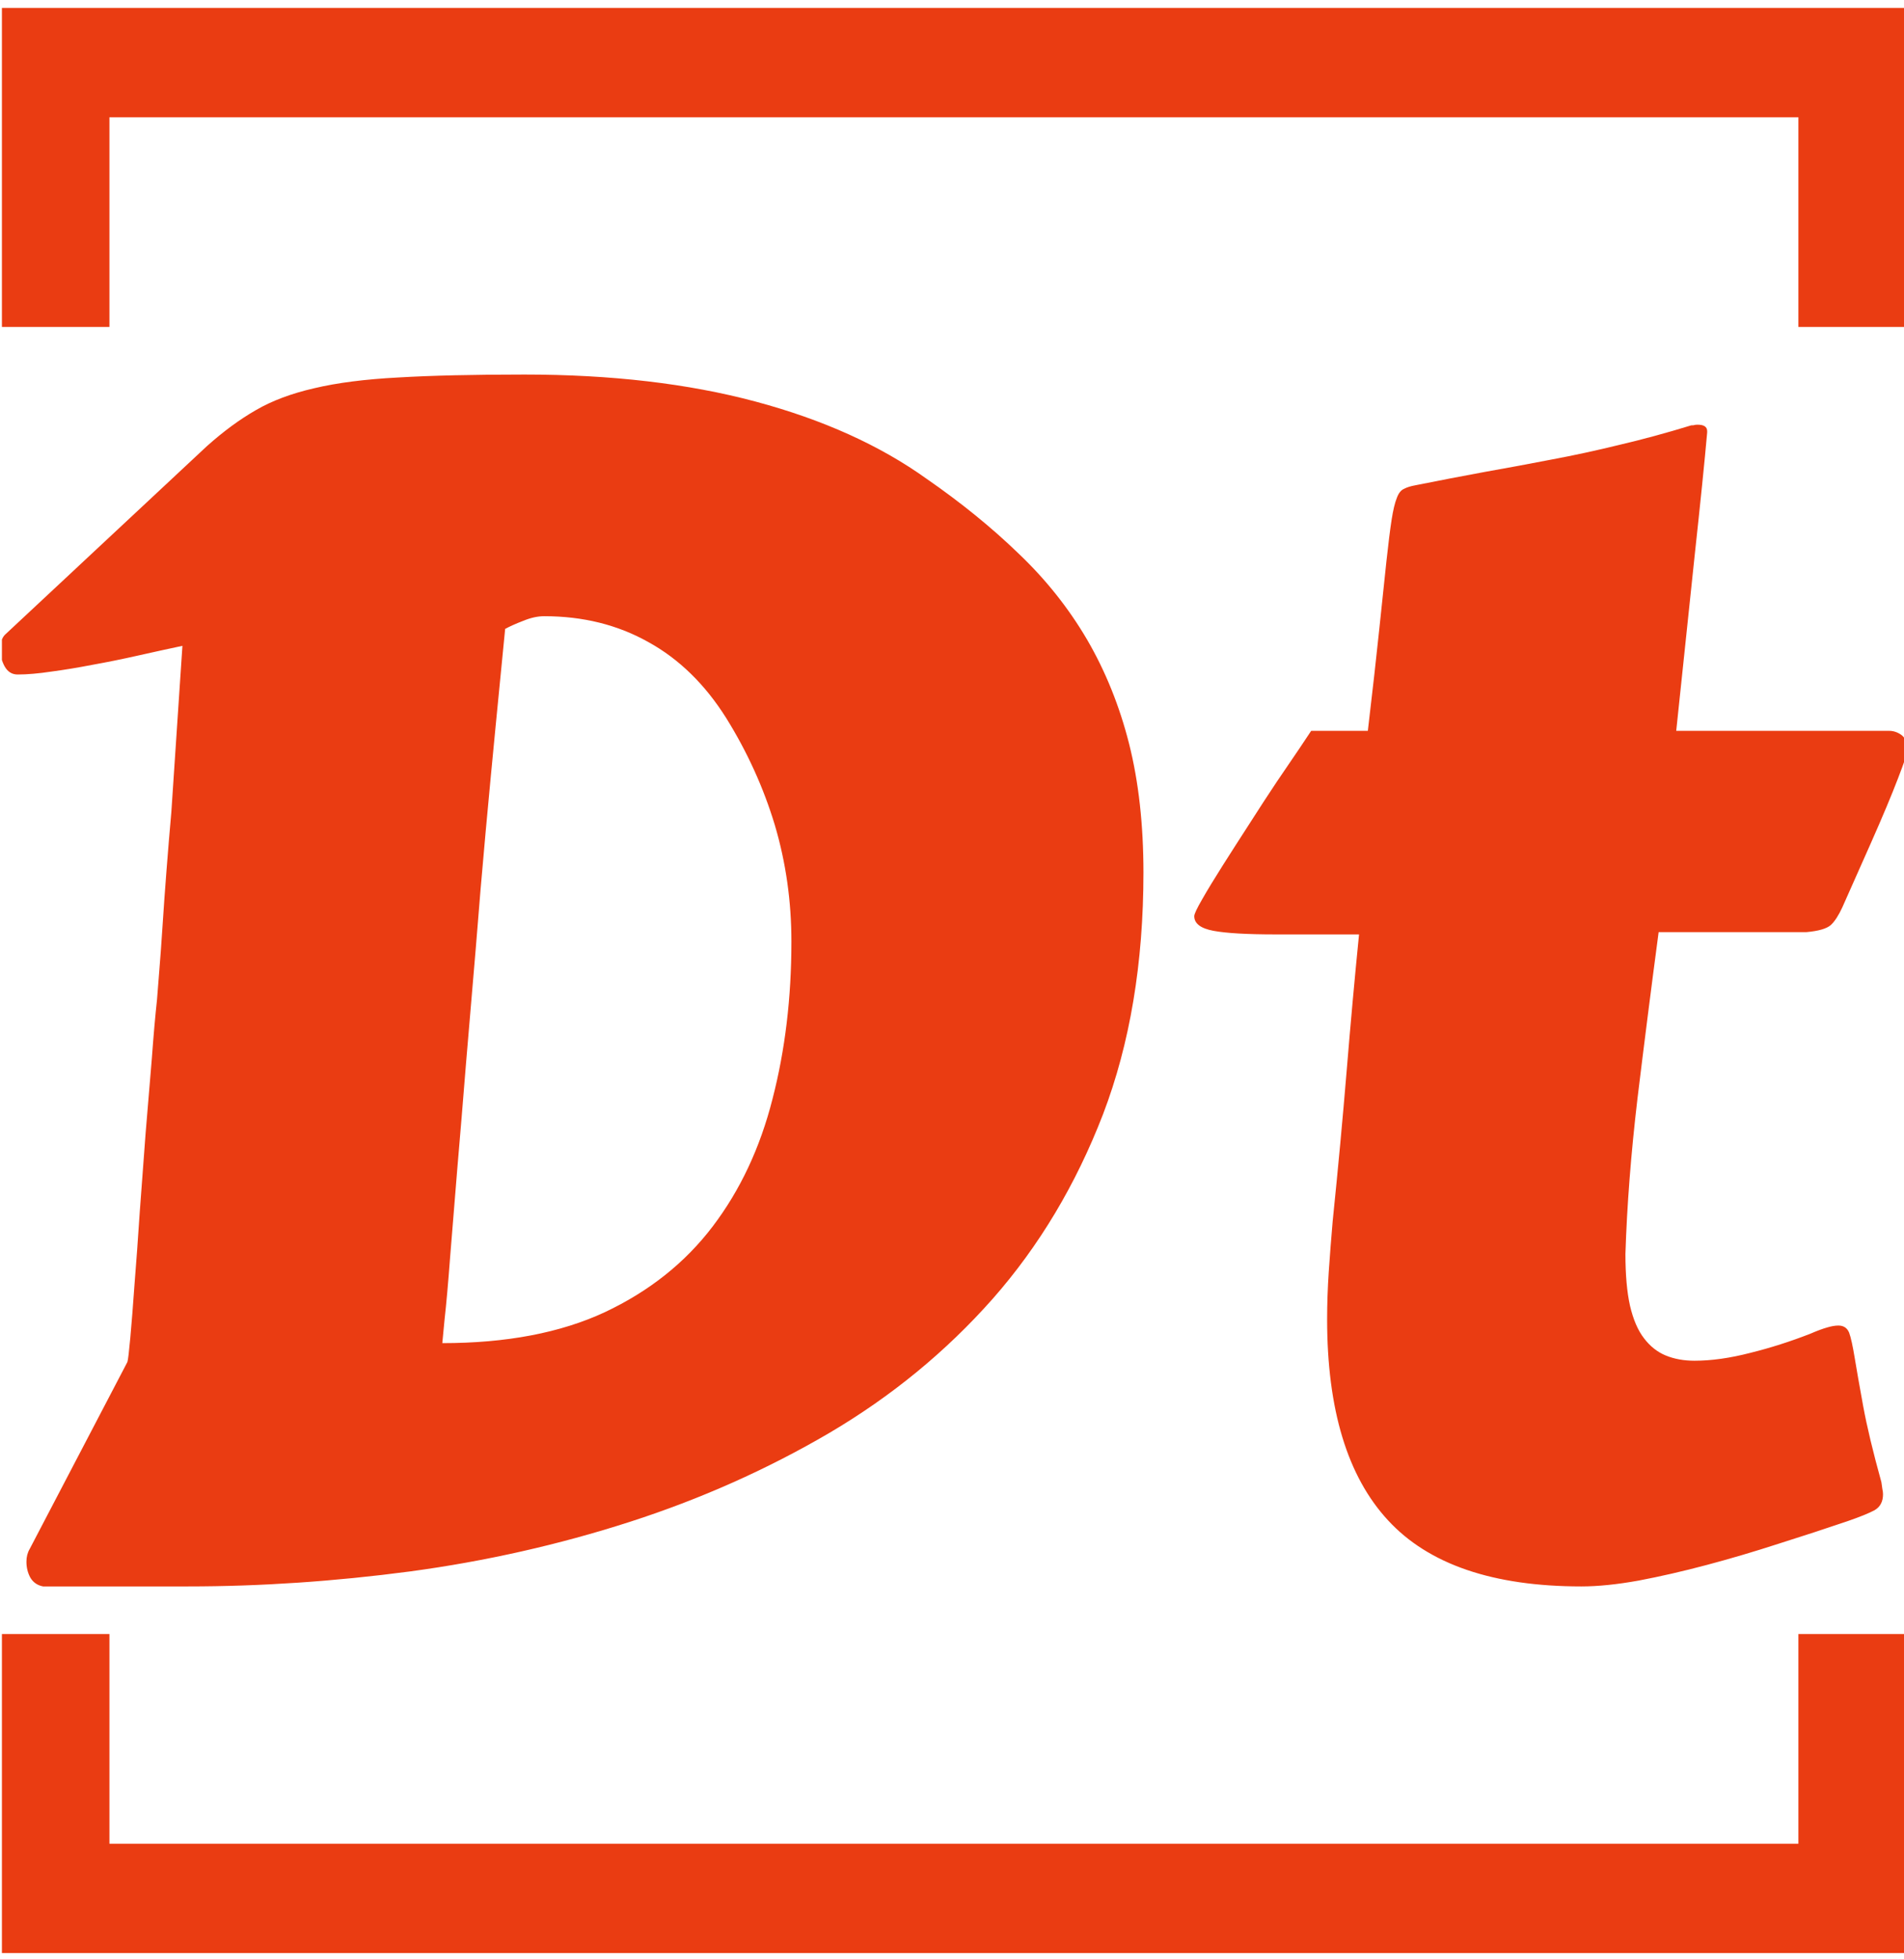
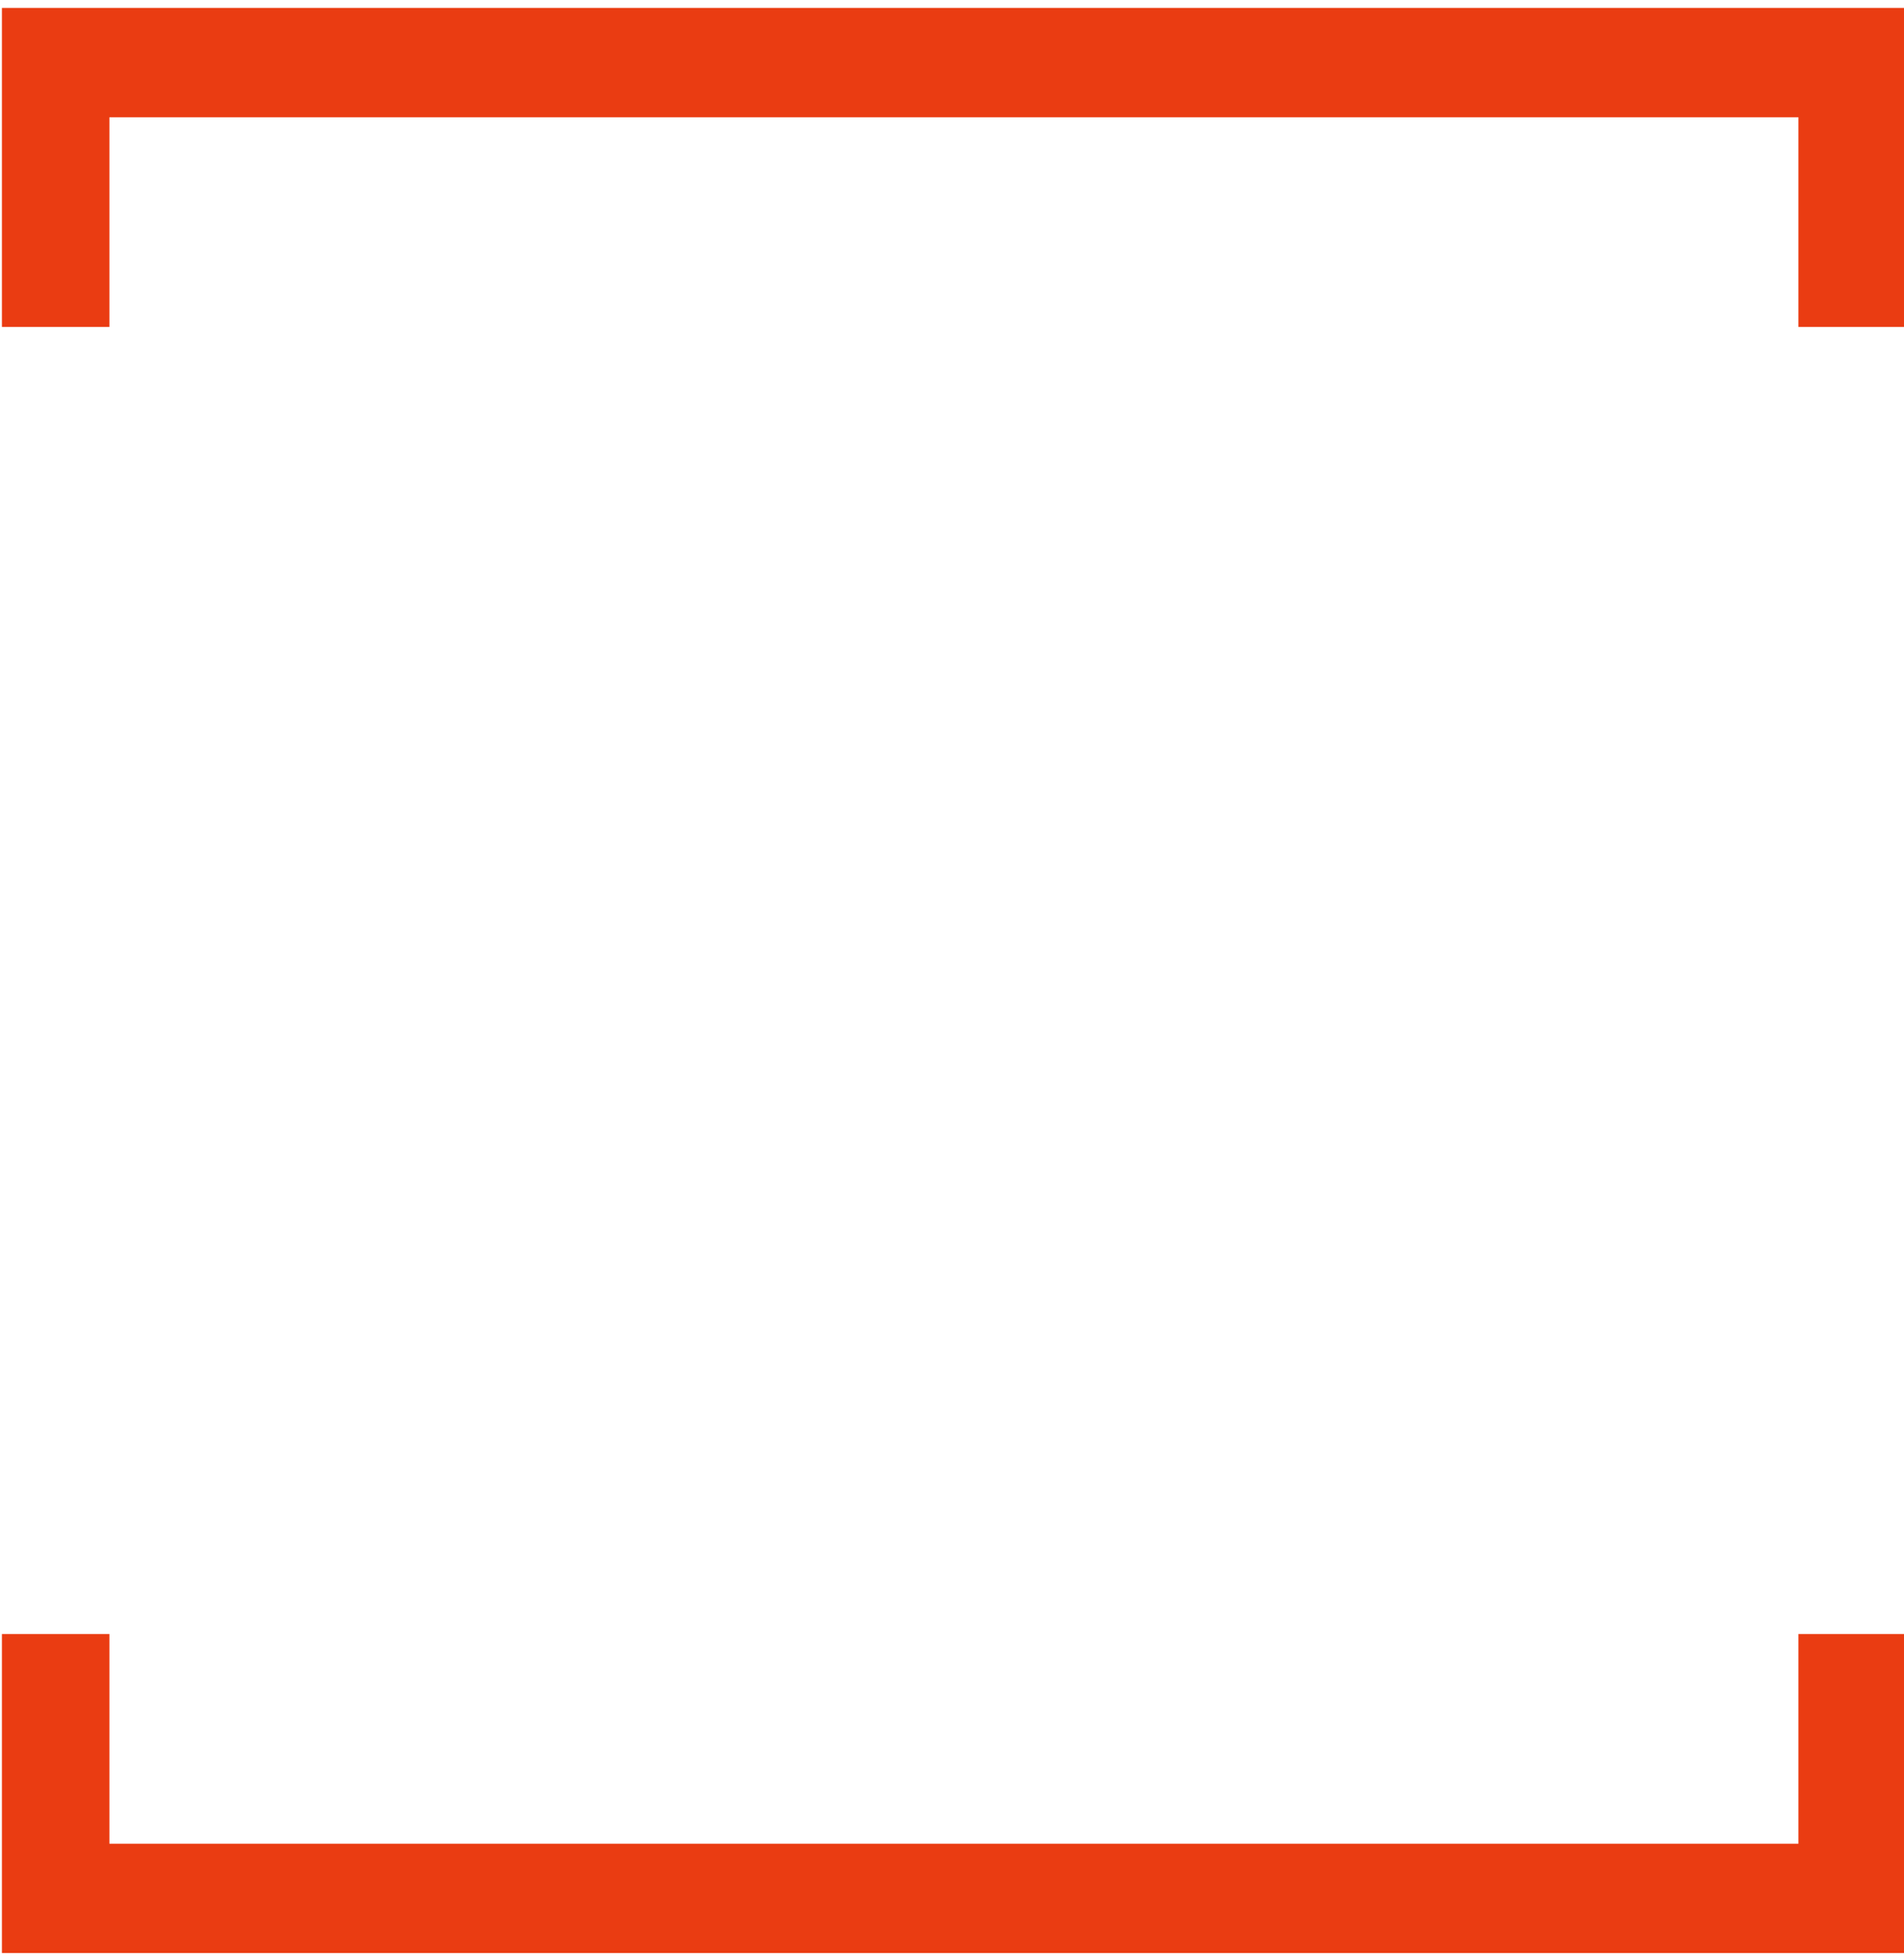
<svg xmlns="http://www.w3.org/2000/svg" viewBox="0 0 1000 1029">
  <g transform="translate(1.004 .417)">
    <svg width="1000" height="1029" data-background-color="#ffffff" viewBox="0 0 240 247">
      <g transform="translate(-.241 -.1)">
        <svg width="240.482" height="247.2" viewBox="0 0 240.482 247.2">
          <g>
            <svg />
          </g>
          <g>
            <svg width="240.482" height="247.2" viewBox="0 0 240.482 247.2">
              <g transform="translate(0 47.215)">
                <svg width="240.482" height="152.77" viewBox="0 0 240.482 152.77">
                  <g>
                    <svg width="240.482" height="152.77" viewBox="0 0 240.482 152.77">
                      <g>
                        <svg width="240.482" height="152.77" viewBox="0 0 240.482 152.77">
                          <g>
                            <svg width="240.482" height="152.77" viewBox="0 0 240.482 152.77">
                              <g>
                                <svg width="240.482" height="152.77" viewBox="0 0 240.482 152.77">
                                  <g>
                                    <svg width="240.482" height="152.77" viewBox="0 0 240.482 152.77">
                                      <g>
                                        <svg width="240.482" height="152.77" data-palette-color="#ea3c12" viewBox="2.86 -35.94 58.56 37.21">
-                                           <path fill="#ea3c12" d="M8.62 1.27H4.17q-.26-.05-.39-.27-.12-.22-.12-.49 0-.22.1-.39l3-5.74q.03-.09.09-.75t.13-1.65q.08-.99.16-2.21l.18-2.42.19-2.28q.08-1.09.16-1.82.02-.29.07-.89.05-.6.1-1.38.05-.78.12-1.68.07-.91.15-1.81l.34-5.1q-.66.14-1.37.3-.71.16-1.38.28-.67.13-1.27.21-.6.09-1.04.09-.26 0-.4-.25-.13-.24-.13-.51 0-.32.14-.46l6.2-5.79q.76-.68 1.51-1.11.74-.43 1.79-.67 1.05-.25 2.58-.33 1.52-.09 3.87-.09 4 0 7.1.83 3.1.83 5.25 2.37 1.59 1.1 2.83 2.3 1.25 1.19 2.1 2.64.85 1.46 1.29 3.2.44 1.75.44 3.95 0 4.17-1.24 7.42-1.25 3.24-3.39 5.67-2.15 2.43-5.02 4.12-2.87 1.68-6.13 2.73T15.44.81q-3.48.46-6.82.46Zm9.74-29.4-.29 2.96q-.15 1.54-.31 3.28-.16 1.75-.3 3.54-.15 1.8-.3 3.54-.14 1.75-.27 3.26-.12 1.52-.22 2.71-.09 1.2-.17 1.91l-.07.73q2.95 0 4.99-.95 2.04-.96 3.31-2.63t1.84-3.92q.58-2.24.58-4.83 0-1.86-.51-3.58-.52-1.72-1.49-3.28-.98-1.56-2.4-2.34-1.41-.79-3.19-.79-.3 0-.64.14-.34.13-.56.25Zm39.96 9.31h-4.54q-.34 2.56-.65 5.11-.3 2.55-.37 4.77 0 .96.14 1.59.15.64.43 1 .28.37.67.53.39.16.88.16.78 0 1.71-.24.93-.23 1.85-.59.3-.13.51-.19.2-.06.35-.06.24 0 .33.22.08.22.17.77.09.55.26 1.48.17.93.56 2.34.02.12.03.21.02.08.02.16 0 .34-.26.49-.26.14-.84.34-1 .34-2.11.69-1.11.36-2.2.65-1.09.29-2.09.48-1 .18-1.76.18-4.07 0-5.94-2.03-1.87-2.02-1.87-6.17 0-.71.05-1.46.05-.74.12-1.55.25-2.44.43-4.62.18-2.19.38-4.19h-2.57q-1.31 0-1.9-.11-.59-.11-.59-.45 0-.1.25-.53.24-.42.62-1.02.38-.6.82-1.28.44-.69.84-1.29l.7-1.03q.29-.44.36-.54h1.74q.22-1.86.35-3.11.13-1.26.22-2.09.09-.83.16-1.28.07-.45.16-.67.08-.22.22-.28.13-.07.35-.11 1.1-.22 2.13-.41 1.02-.18 2.05-.38 1.02-.19 2.08-.45 1.07-.25 2.21-.6.08 0 .1-.01.02-.01.1-.01.29 0 .29.2v.04q-.12 1.35-.38 3.74-.25 2.39-.57 5.42h6.54q.2 0 .38.13.18.14.18.46 0 .12-.29.87-.29.76-.83 1.98l-.88 1.98q-.17.37-.35.54-.19.17-.75.22Z" class="wordmark-text-0" data-fill-palette-color="primary" />
-                                         </svg>
+                                           </svg>
                                      </g>
                                    </svg>
                                  </g>
                                </svg>
                              </g>
                            </svg>
                          </g>
                        </svg>
                      </g>
                    </svg>
                  </g>
                </svg>
              </g>
              <path fill="#ea3c12" stroke="transparent" d="M0 41.215V1h240.482v40.215h-13.777V14.777H13.777v26.438H0m0 164.77V246.2h240.482v-40.215h-13.777v26.438H13.777v-26.438H0" data-fill-palette-color="primary" />
            </svg>
          </g>
        </svg>
      </g>
    </svg>
  </g>
</svg>